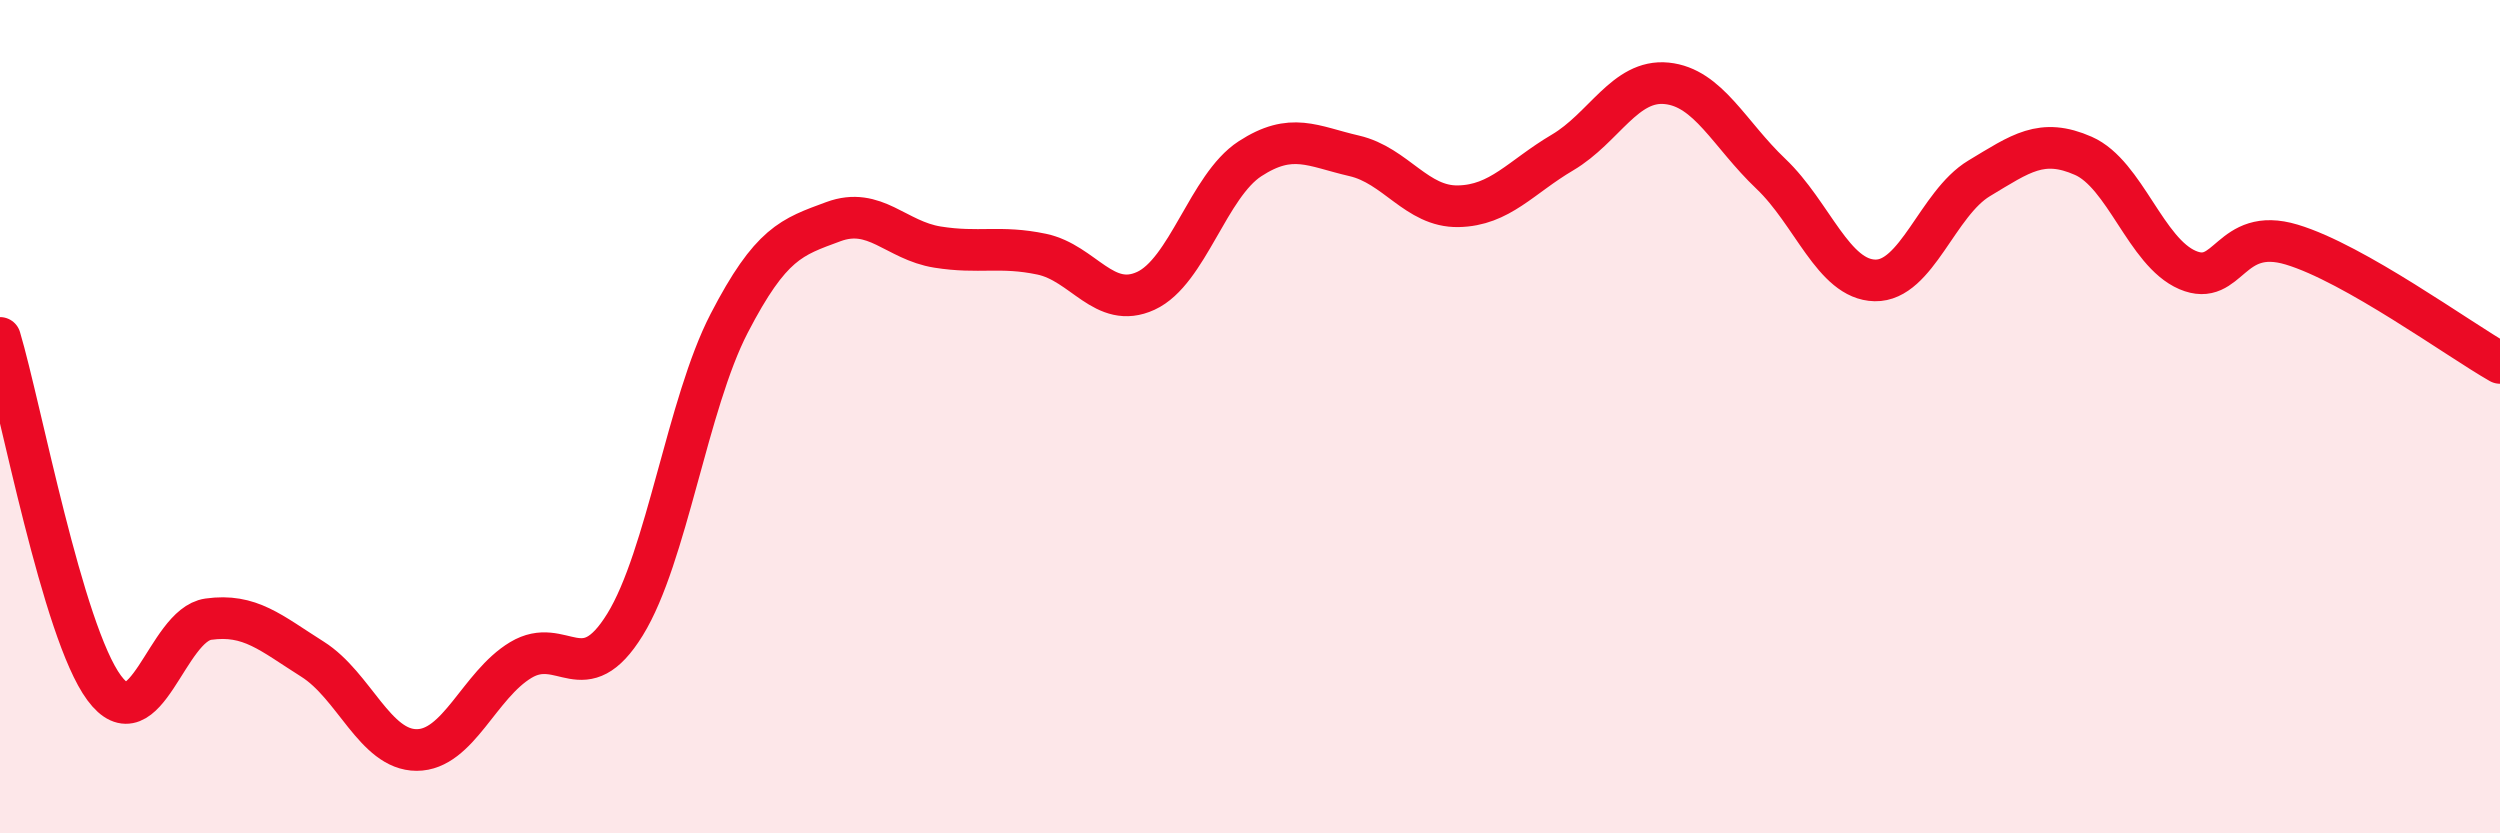
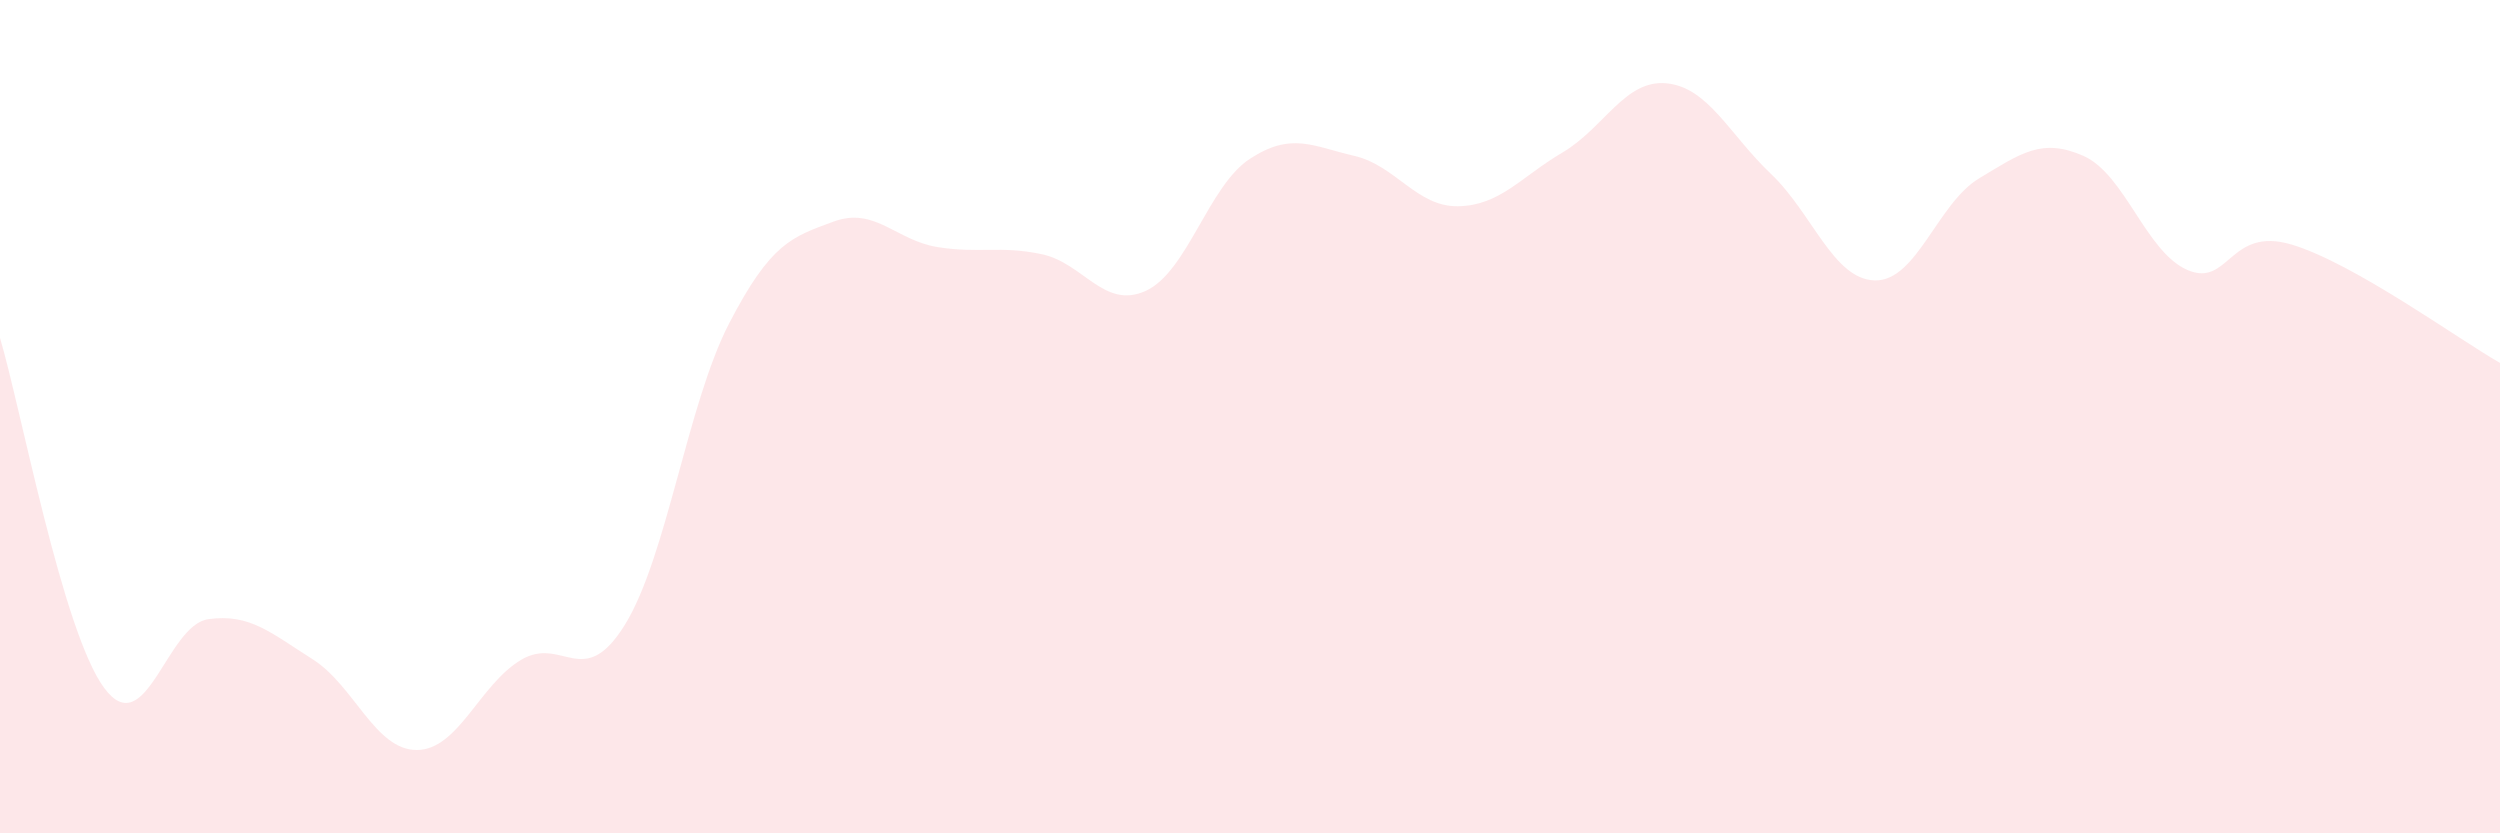
<svg xmlns="http://www.w3.org/2000/svg" width="60" height="20" viewBox="0 0 60 20">
  <path d="M 0,8.11 C 0.5,9.79 1.5,15.16 2.5,16.51 C 3.5,17.86 4,15 5,14.86 C 6,14.72 6.5,15.19 7.5,15.82 C 8.5,16.45 9,18 10,18 C 11,18 11.5,16.44 12.5,15.84 C 13.5,15.24 14,16.61 15,14.99 C 16,13.37 16.5,9.69 17.5,7.76 C 18.5,5.83 19,5.69 20,5.32 C 21,4.95 21.5,5.77 22.5,5.93 C 23.5,6.09 24,5.89 25,6.1 C 26,6.31 26.5,7.44 27.5,6.98 C 28.5,6.52 29,4.46 30,3.81 C 31,3.16 31.5,3.51 32.5,3.74 C 33.5,3.97 34,4.97 35,4.95 C 36,4.93 36.5,4.25 37.5,3.66 C 38.5,3.07 39,1.9 40,2 C 41,2.1 41.5,3.22 42.5,4.17 C 43.5,5.12 44,6.71 45,6.73 C 46,6.75 46.5,4.88 47.5,4.28 C 48.5,3.68 49,3.3 50,3.74 C 51,4.18 51.5,6.05 52.5,6.48 C 53.5,6.91 53.5,5.42 55,5.87 C 56.5,6.32 59,8.14 60,8.71L60 20L0 20Z" fill="#EB0A25" opacity="0.1" stroke-linecap="round" stroke-linejoin="round" />
-   <path d="M 0,8.11 C 0.5,9.79 1.5,15.16 2.5,16.51 C 3.5,17.86 4,15 5,14.86 C 6,14.72 6.5,15.19 7.5,15.82 C 8.5,16.45 9,18 10,18 C 11,18 11.5,16.44 12.5,15.84 C 13.5,15.24 14,16.61 15,14.99 C 16,13.37 16.5,9.69 17.5,7.76 C 18.5,5.83 19,5.69 20,5.32 C 21,4.95 21.5,5.77 22.5,5.93 C 23.5,6.09 24,5.89 25,6.1 C 26,6.31 26.5,7.44 27.5,6.98 C 28.5,6.52 29,4.46 30,3.81 C 31,3.16 31.5,3.51 32.5,3.74 C 33.5,3.97 34,4.97 35,4.95 C 36,4.93 36.5,4.25 37.5,3.66 C 38.5,3.07 39,1.9 40,2 C 41,2.1 41.5,3.22 42.5,4.17 C 43.5,5.12 44,6.71 45,6.73 C 46,6.75 46.5,4.88 47.5,4.28 C 48.5,3.68 49,3.3 50,3.74 C 51,4.18 51.5,6.05 52.5,6.48 C 53.5,6.91 53.5,5.42 55,5.87 C 56.5,6.32 59,8.14 60,8.71" stroke="#EB0A25" stroke-width="1" fill="none" stroke-linecap="round" stroke-linejoin="round" />
</svg>